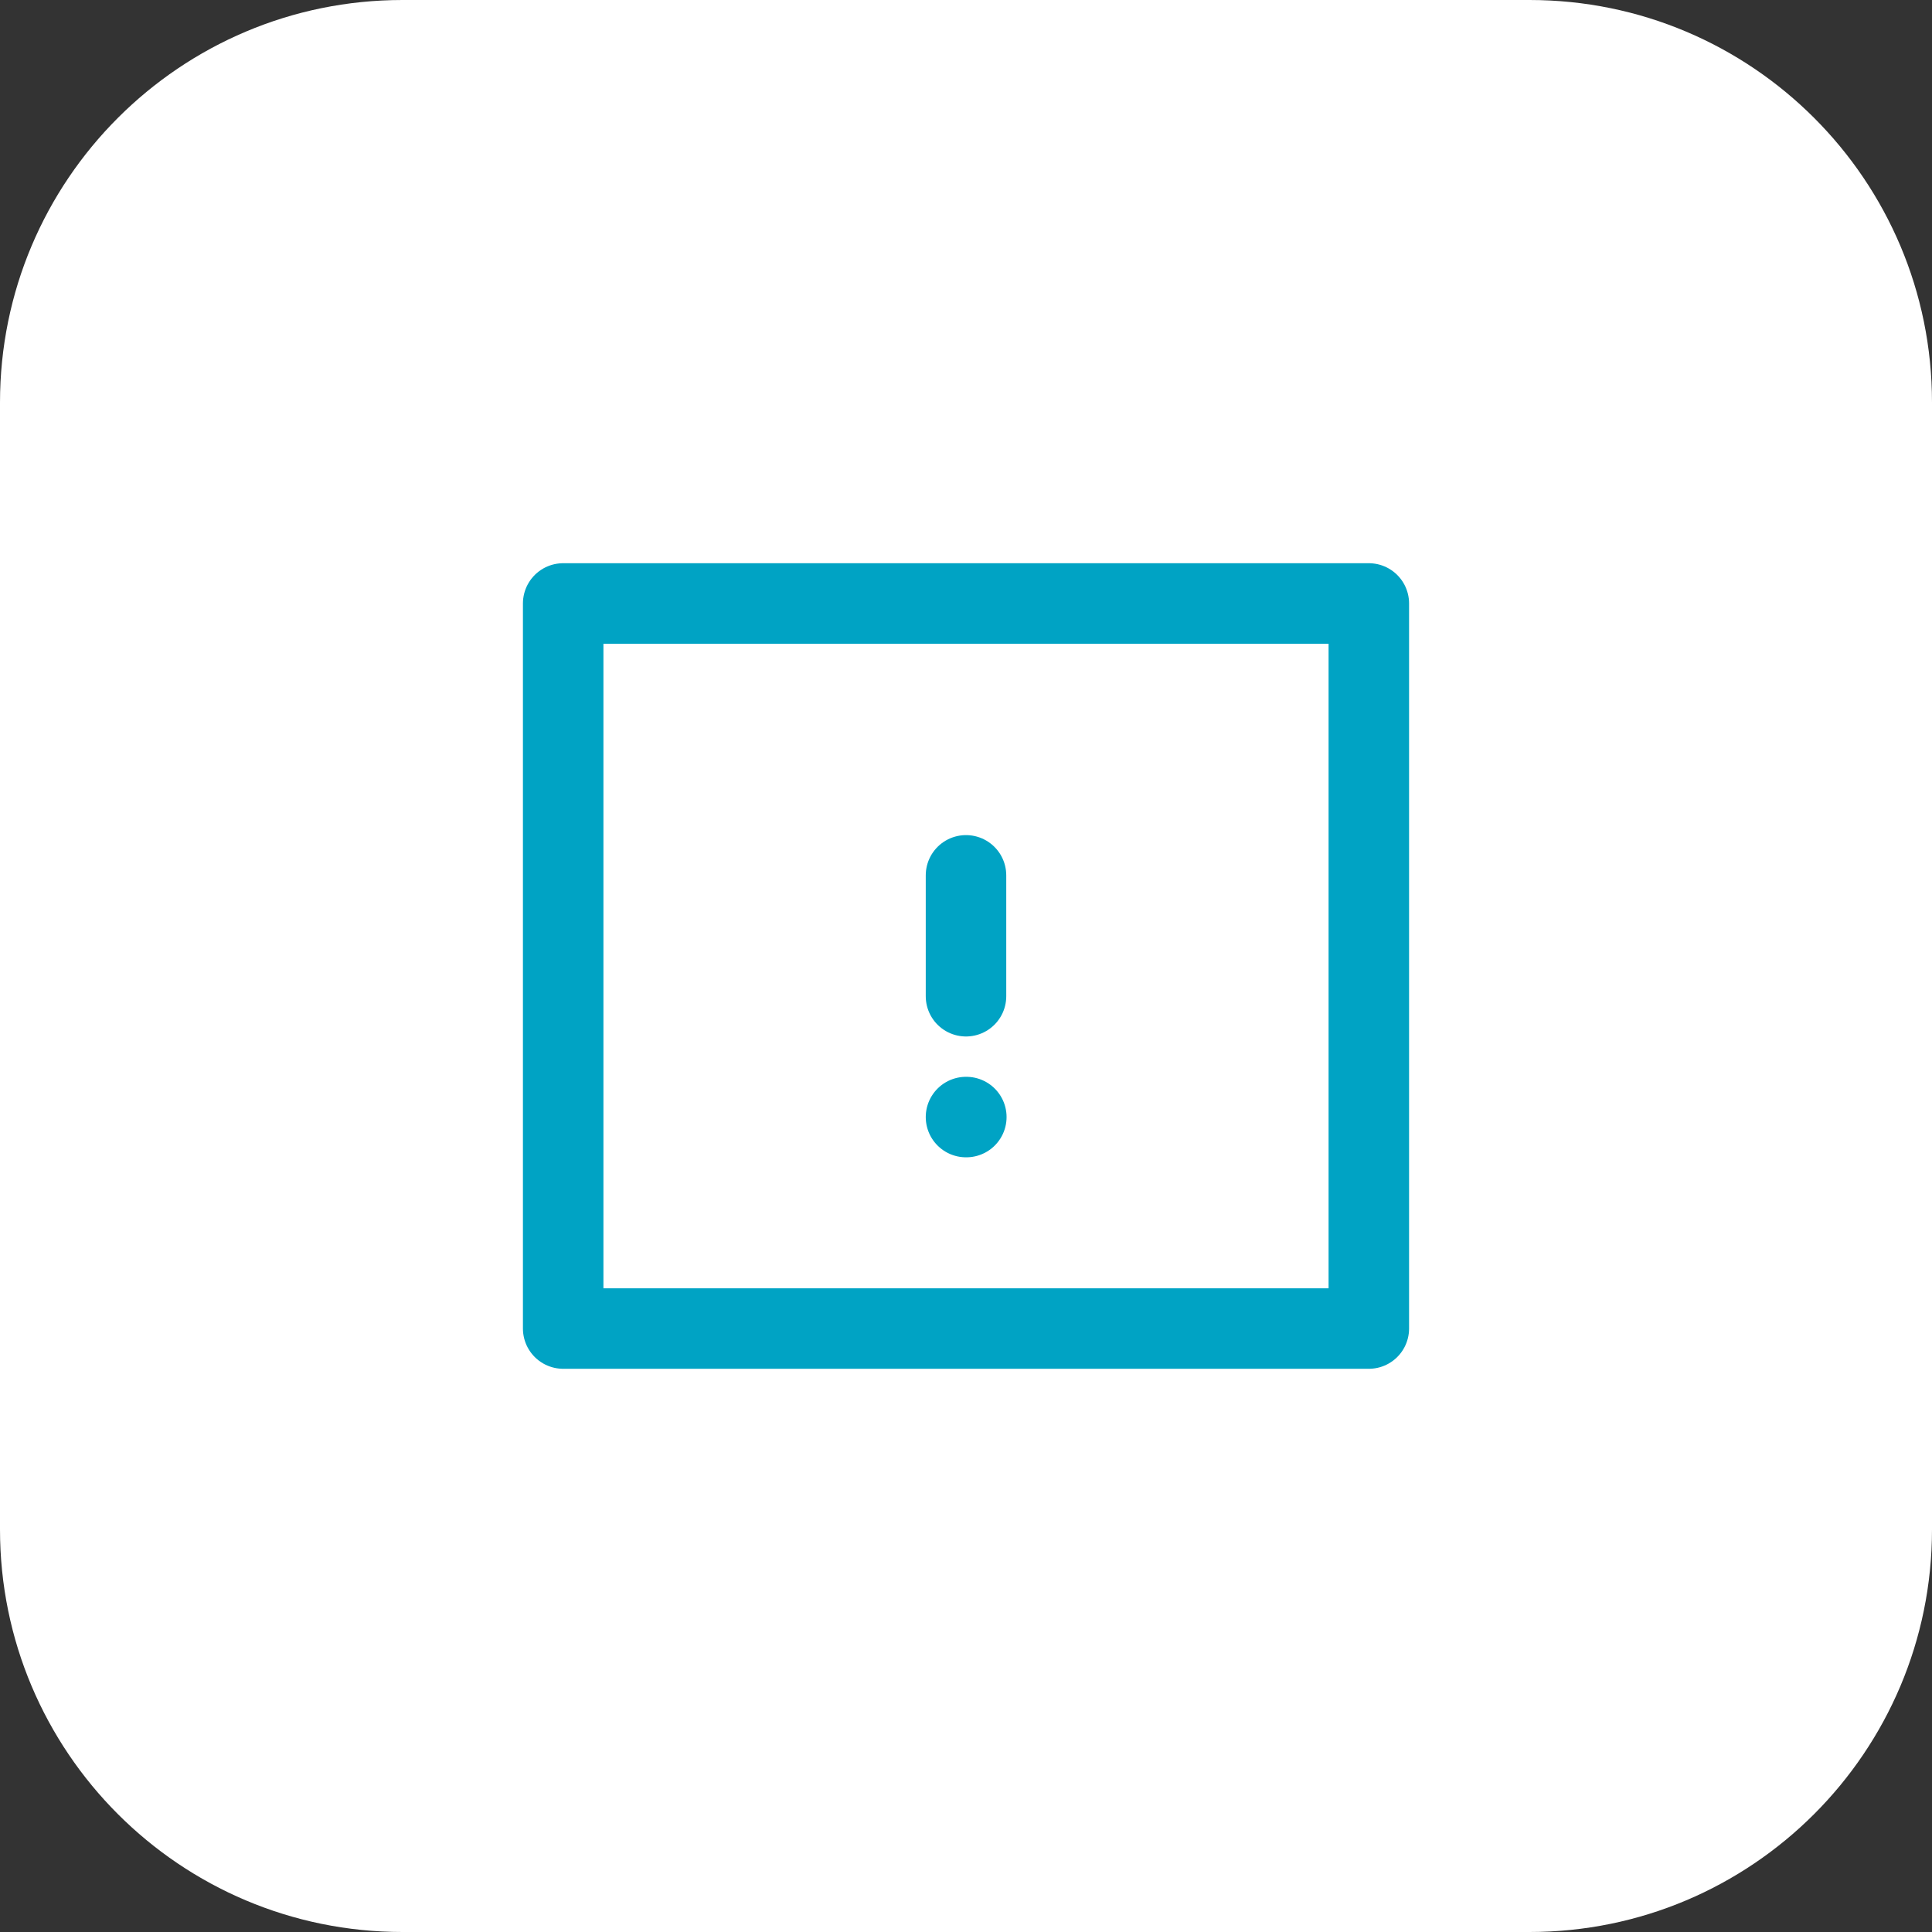
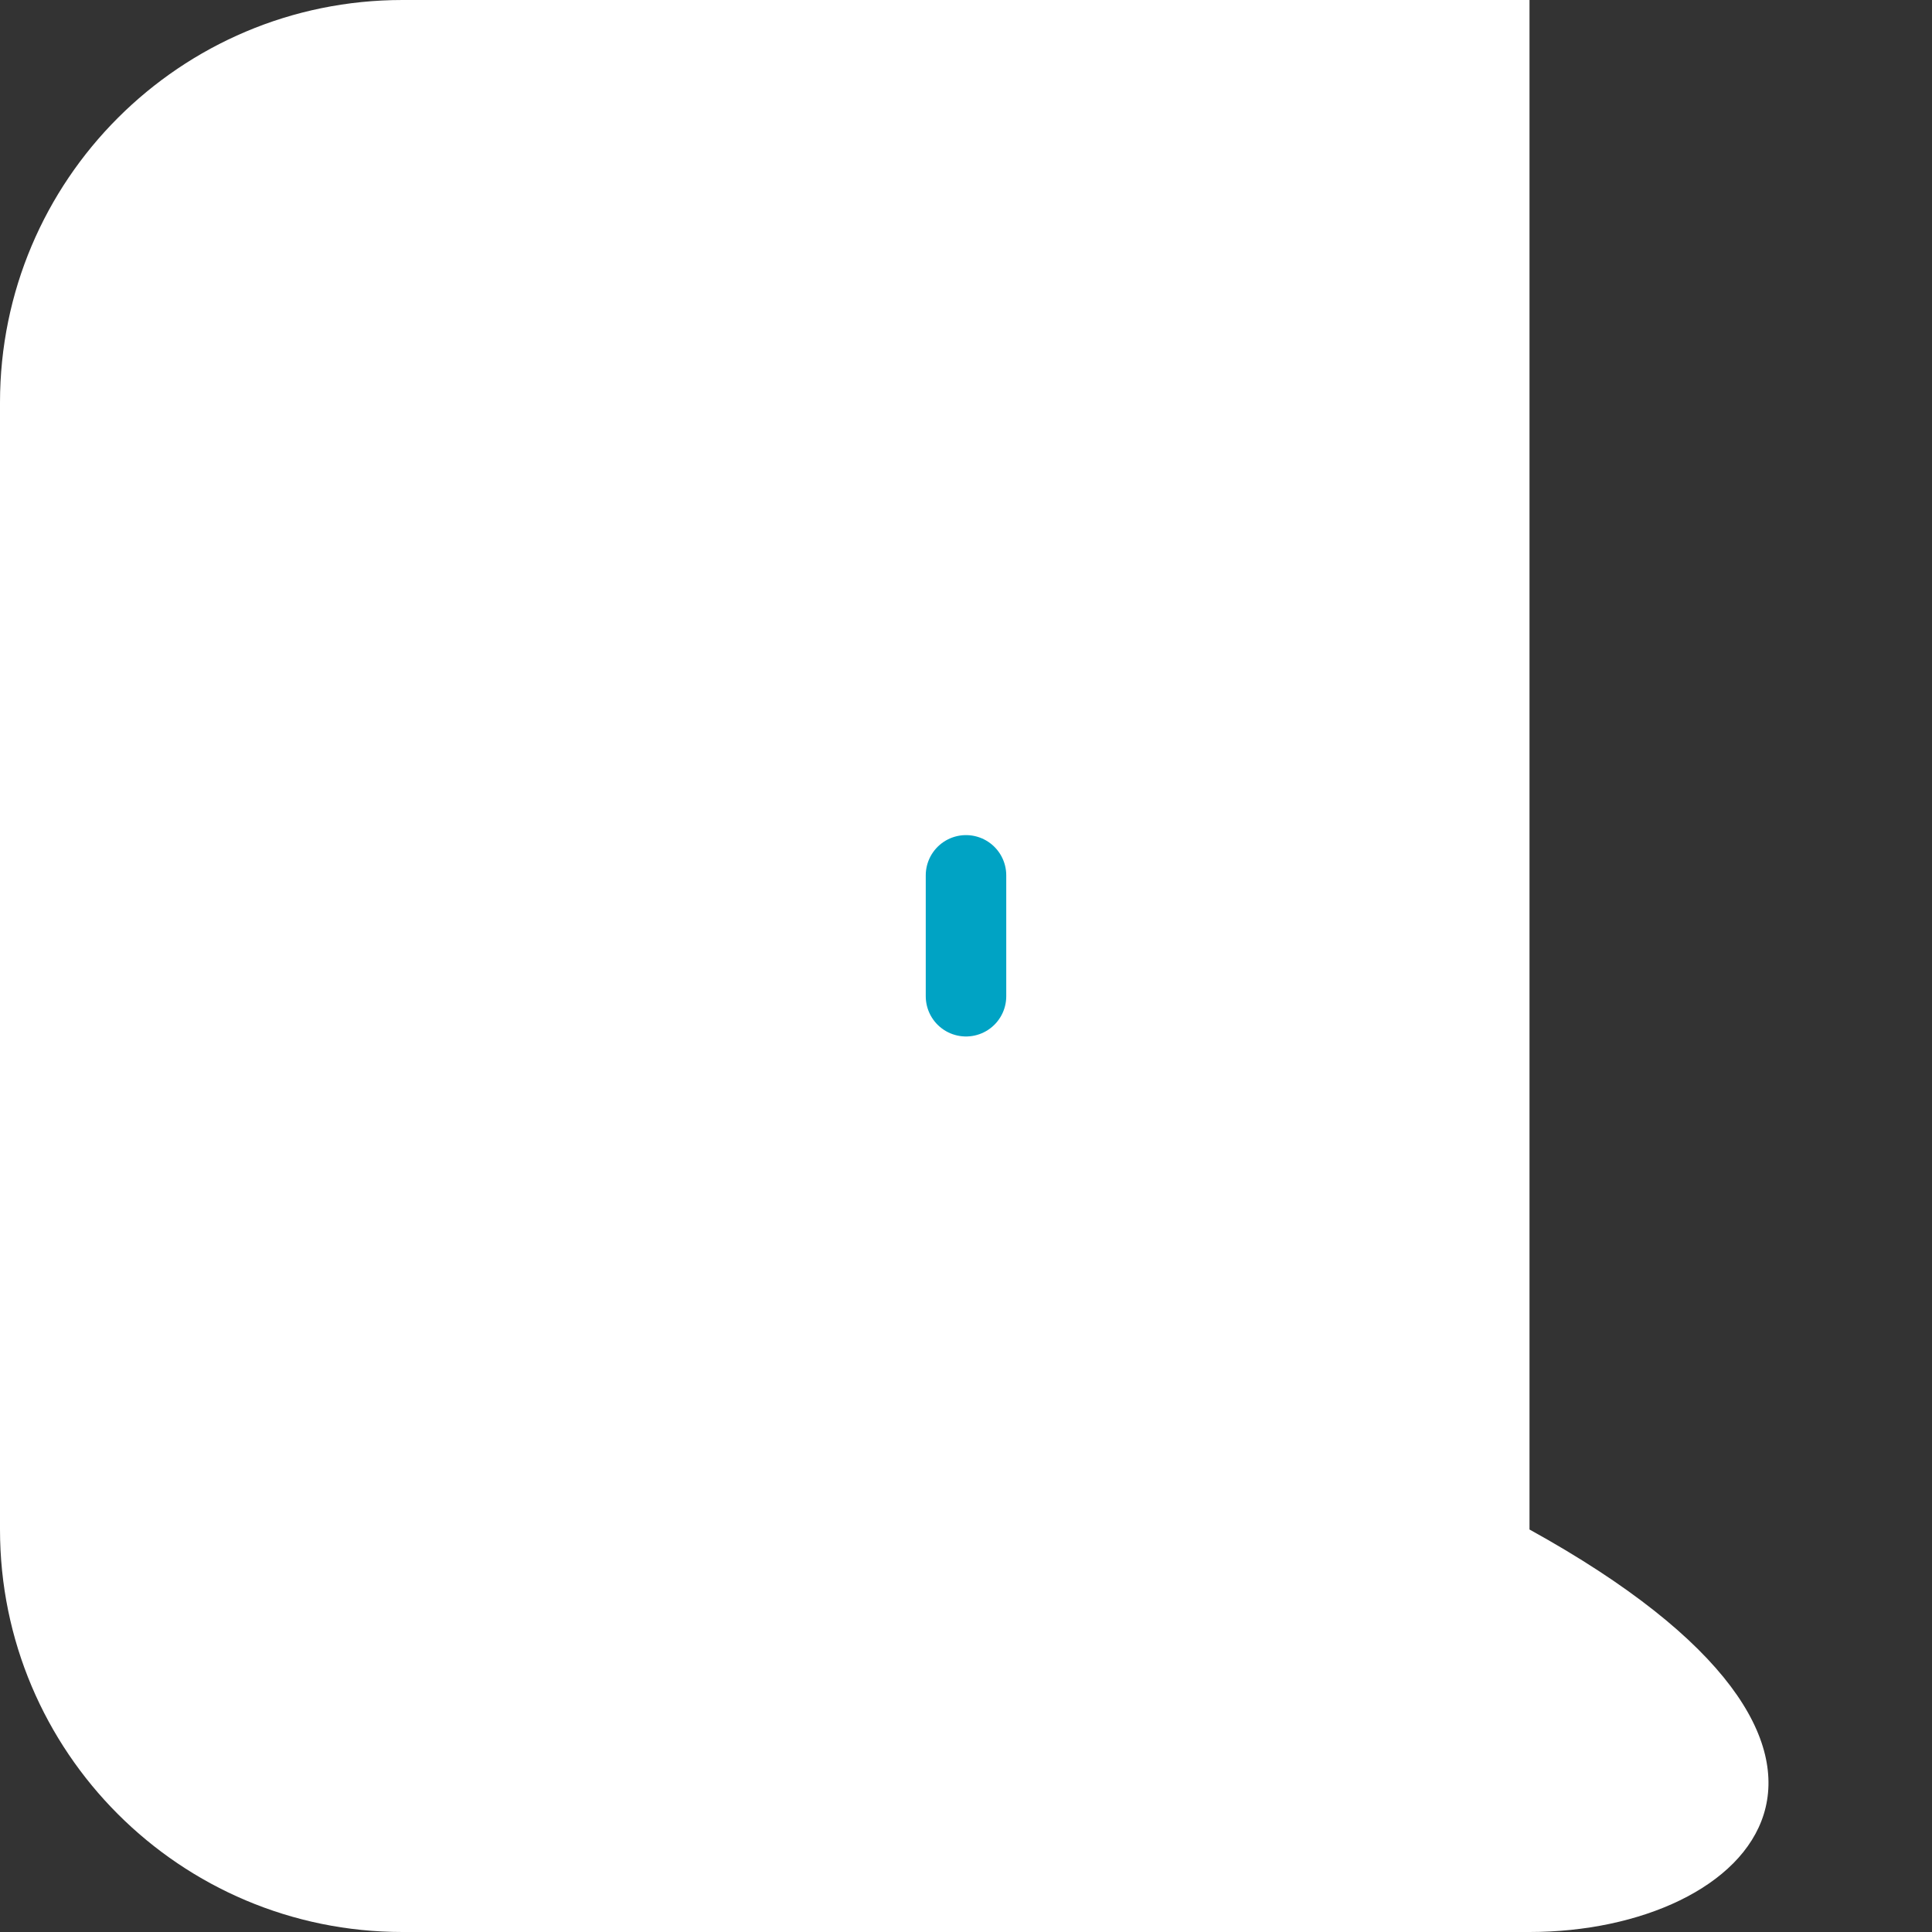
<svg xmlns="http://www.w3.org/2000/svg" width="48" height="48" viewBox="0 0 48 48" fill="none">
  <rect x="0" y="0" width="48" height="48" fill="#333333" stroke="none" />
-   <path d="M0 10C0 4.477 4.477 0 10 0H38C43.523 0 48 4.477 48 10V38C48 43.523 43.523 48 38 48H10C4.477 48 0 43.523 0 38V10Z" fill="white" />
-   <rect x="13.992" y="14.993" width="20.016" height="18.014" stroke="#00A3C4" stroke-width="2" stroke-linejoin="round" />
+   <path d="M0 10C0 4.477 4.477 0 10 0H38V38C48 43.523 43.523 48 38 48H10C4.477 48 0 43.523 0 38V10Z" fill="white" />
  <path d="M24 21.748V24.751" stroke="#00A3C4" stroke-width="2" stroke-linecap="round" stroke-linejoin="round" />
-   <path d="M24 27.753H24.008" stroke="#00A3C4" stroke-width="2" stroke-linecap="round" stroke-linejoin="round" />
</svg>